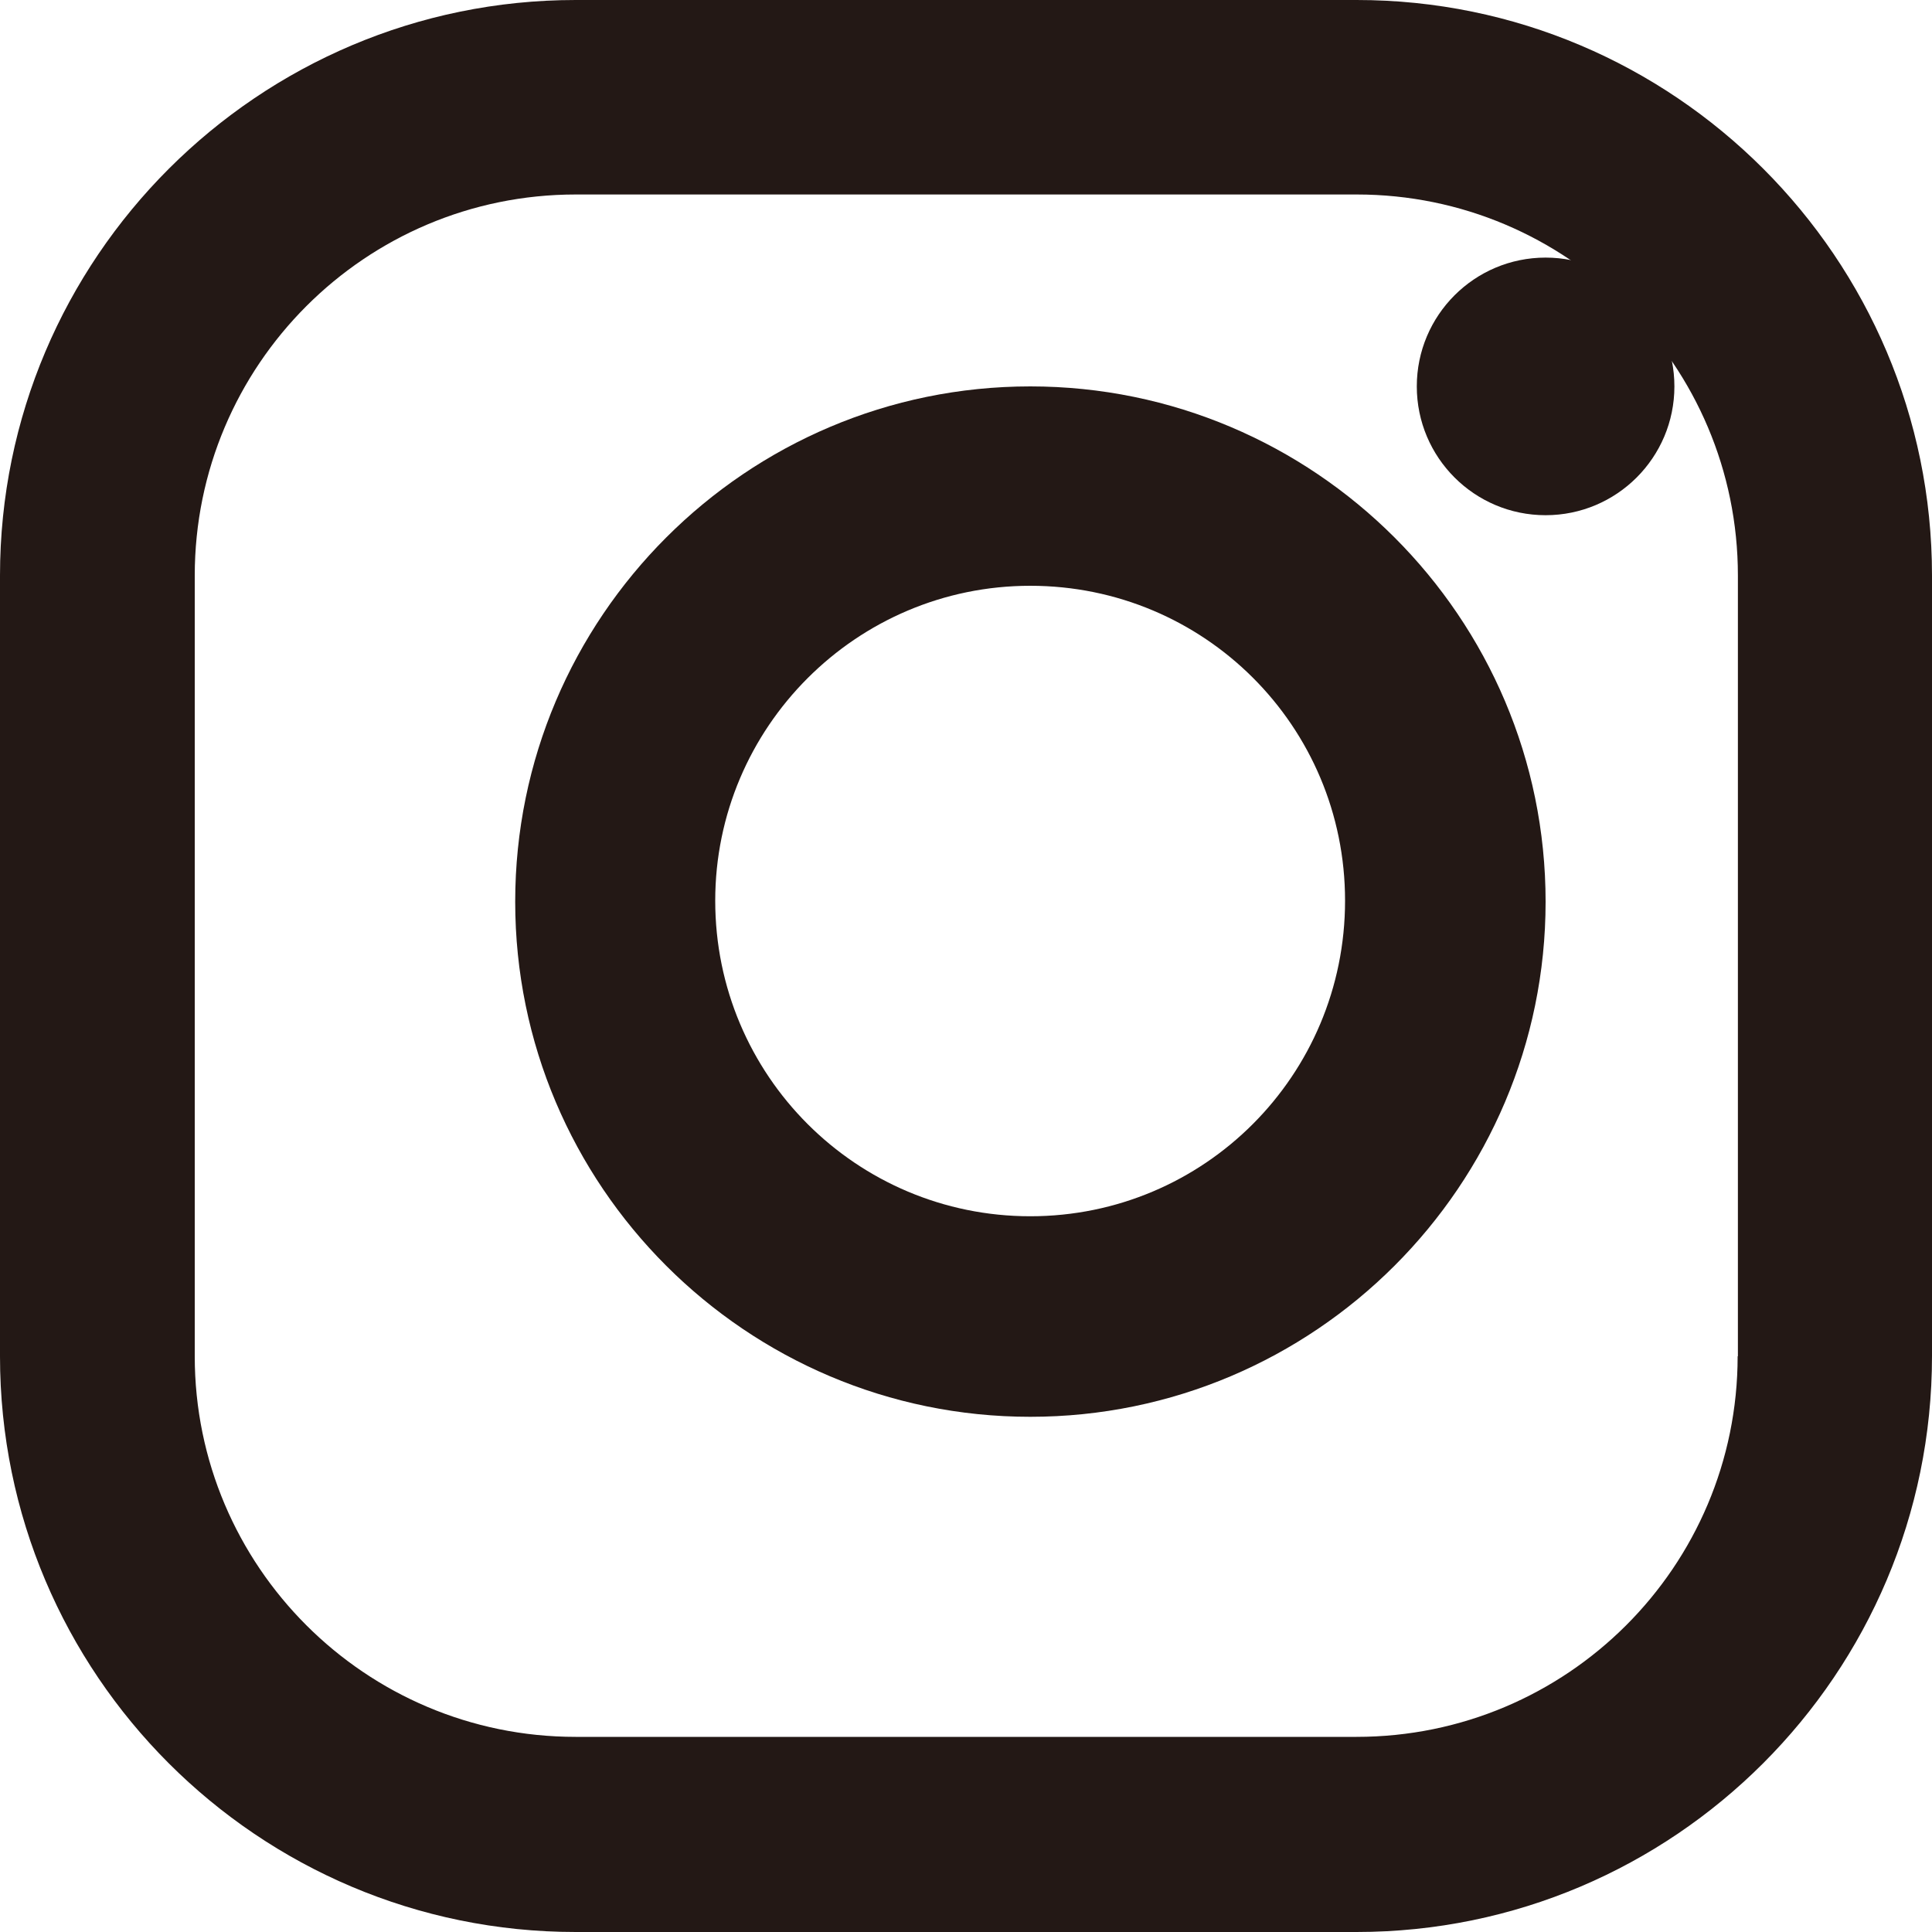
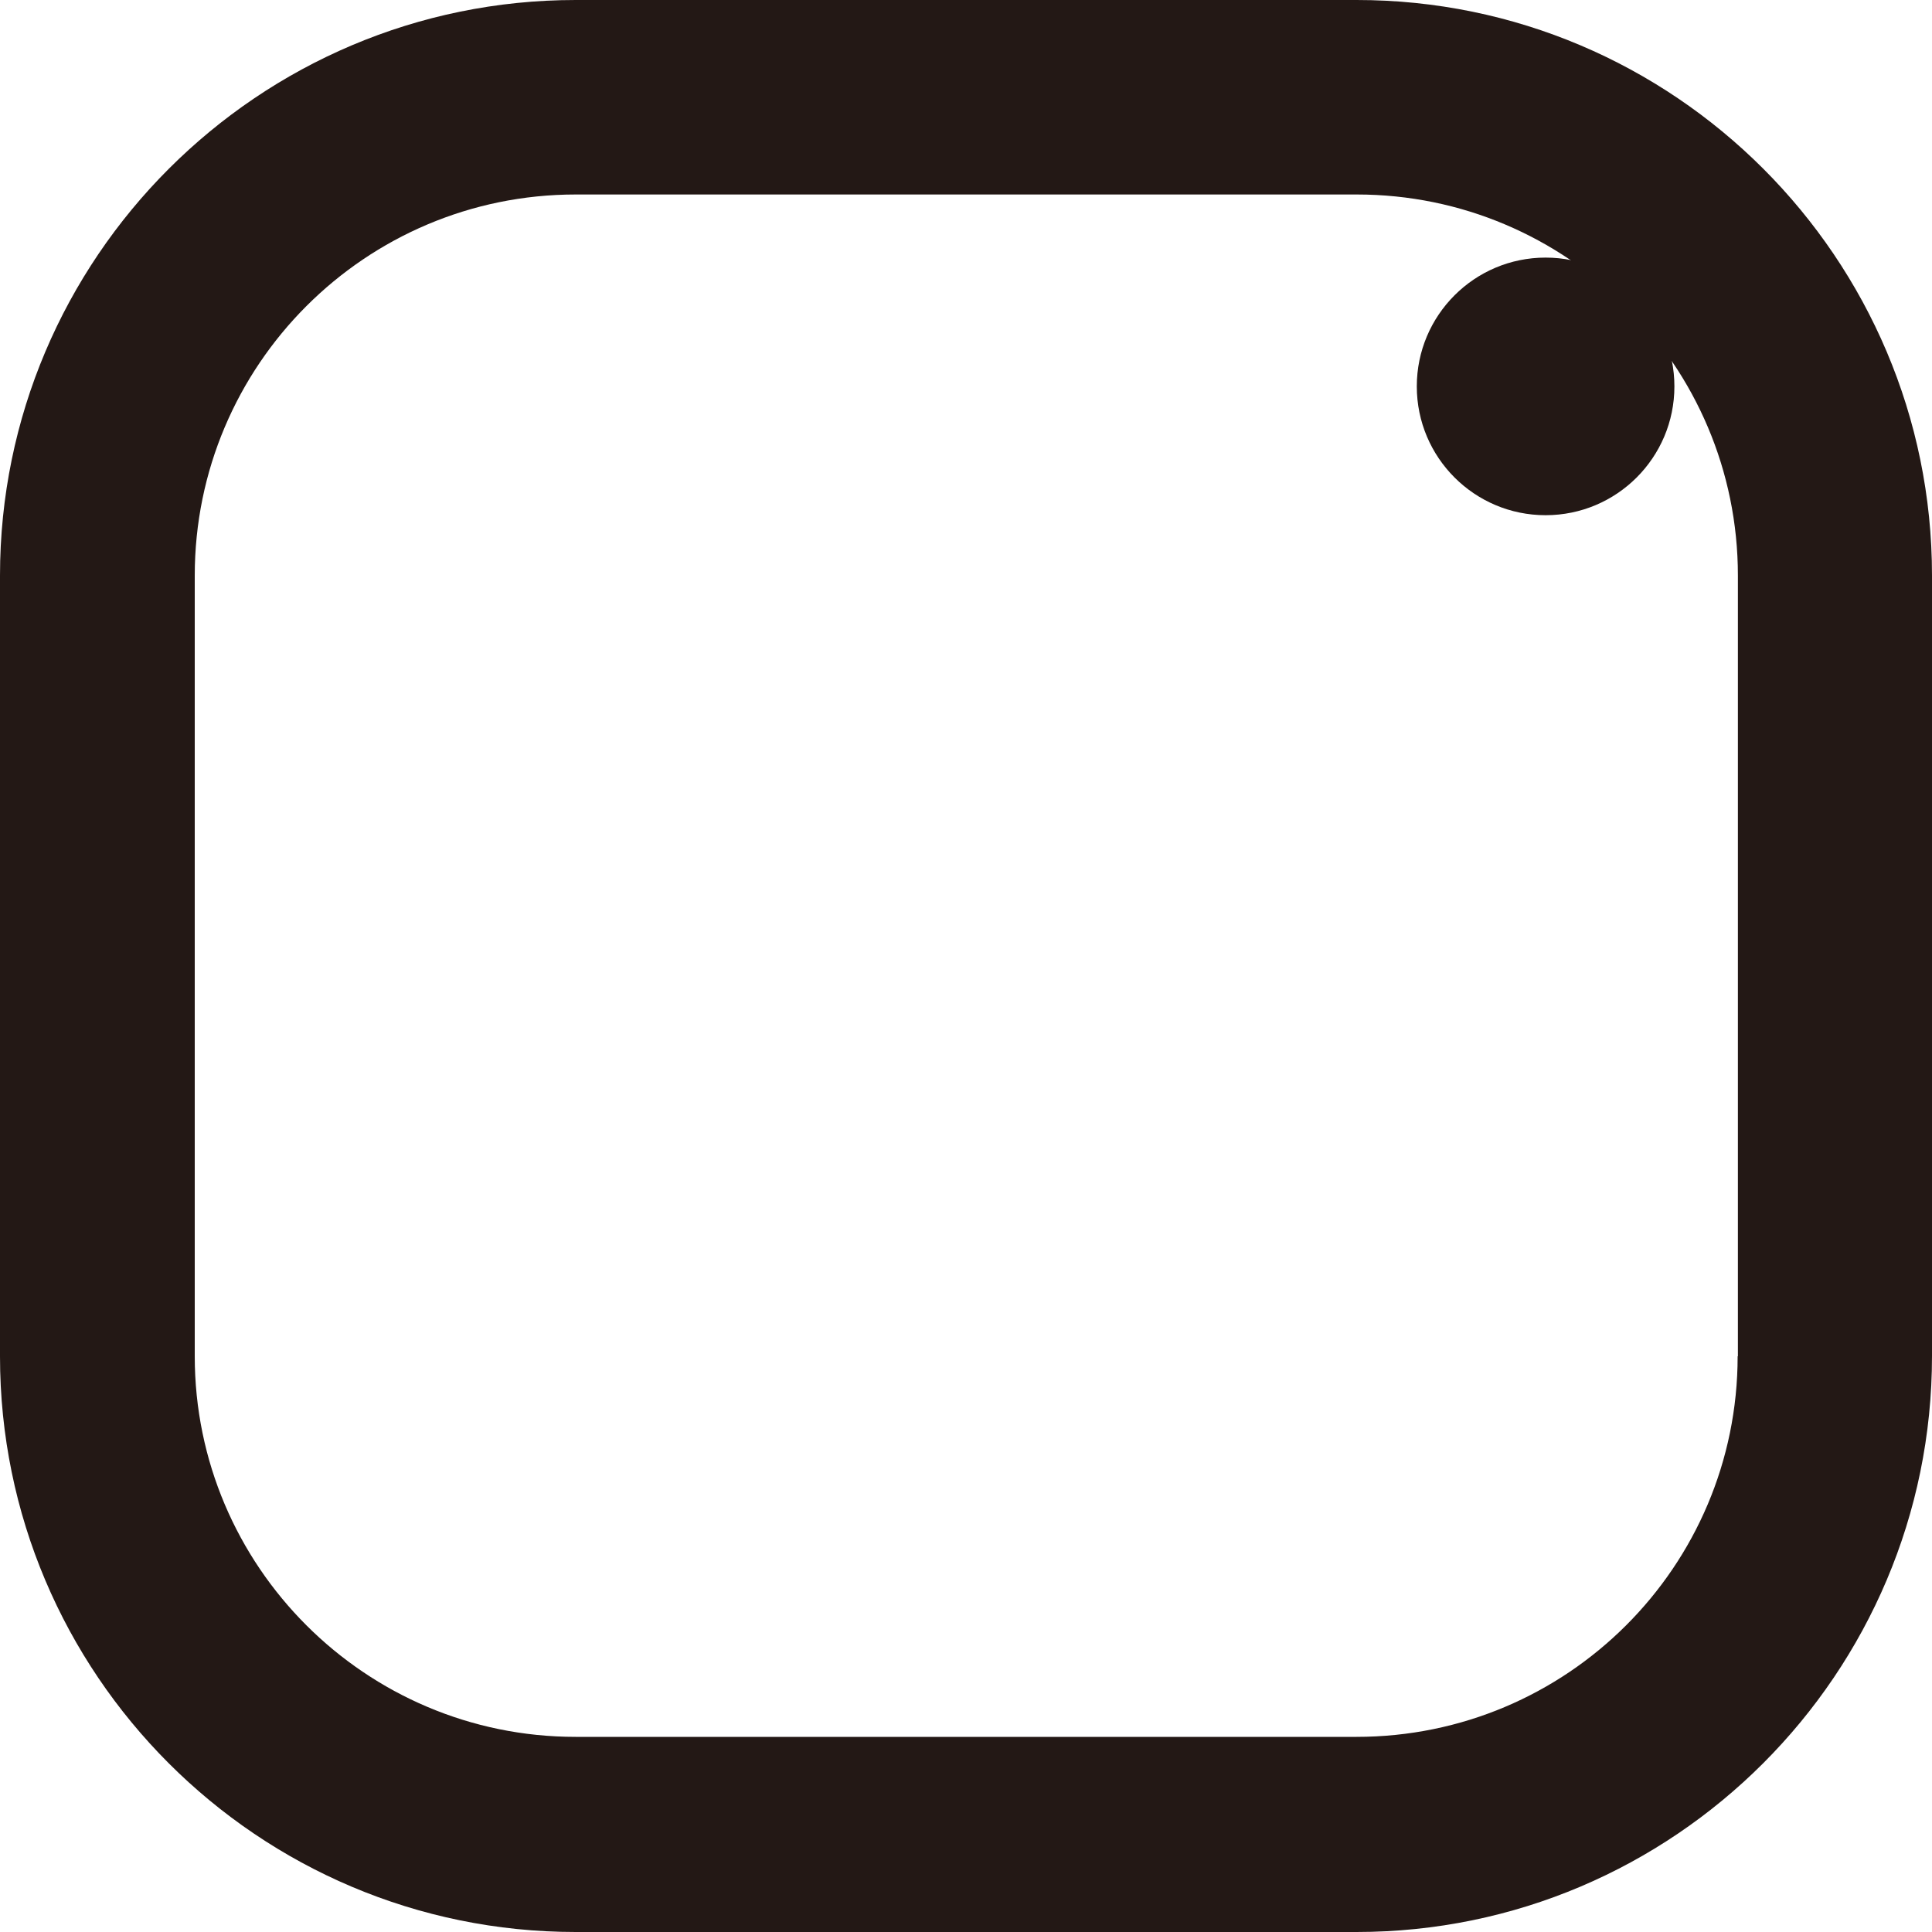
<svg xmlns="http://www.w3.org/2000/svg" width="15px" height="15px" viewBox="0 0 15 15" version="1.1">
  <title>Group</title>
  <desc>Created with Sketch.</desc>
  <defs />
  <g id="Artboard" stroke="none" stroke-width="1" fill="none" fill-rule="evenodd" transform="translate(-216, -29)">
    <g id="Group" transform="translate(216, 29)" fill="#231815" fill-rule="nonzero">
      <path d="M10.532,3.67695959e-07 L4.47,3.67695959e-07 C2.006,3.67695959e-07 0,2.004 0,4.469 L0,10.53 C0,12.996 2.003,15 4.47,15 L10.532,15 C12.996,15 15,12.995 15,10.528 L15,4.468 C15,2.004 12.995,-0.001 10.532,3.67695959e-07 Z M13.491,10.53 C13.491,12.163 12.166,13.485 10.532,13.485 L4.469,13.485 C2.837,13.485 1.512,12.159 1.512,10.53 L1.512,4.469 C1.512,2.835 2.837,1.51 4.47,1.51 L10.534,1.51 C12.167,1.51 13.493,2.835 13.493,4.469 L13.493,10.53 L13.491,10.53 Z" id="Shape" />
-       <path d="M7.999,3 C5.794,3 4,4.794 4,7.001 C4,9.206 5.794,11 7.999,11 C10.205,11 12,9.206 12,7.001 C12,4.792 10.204,3 7.999,3 Z M7.999,9.443 C6.649,9.443 5.553,8.349 5.553,6.993 C5.553,5.649 6.647,4.548 7.999,4.548 C9.349,4.548 10.443,5.636 10.443,6.993 C10.443,8.35 9.349,9.443 7.999,9.443 Z" id="Shape" />
      <circle id="Oval" cx="12" cy="3" r="1" />
    </g>
  </g>
</svg>